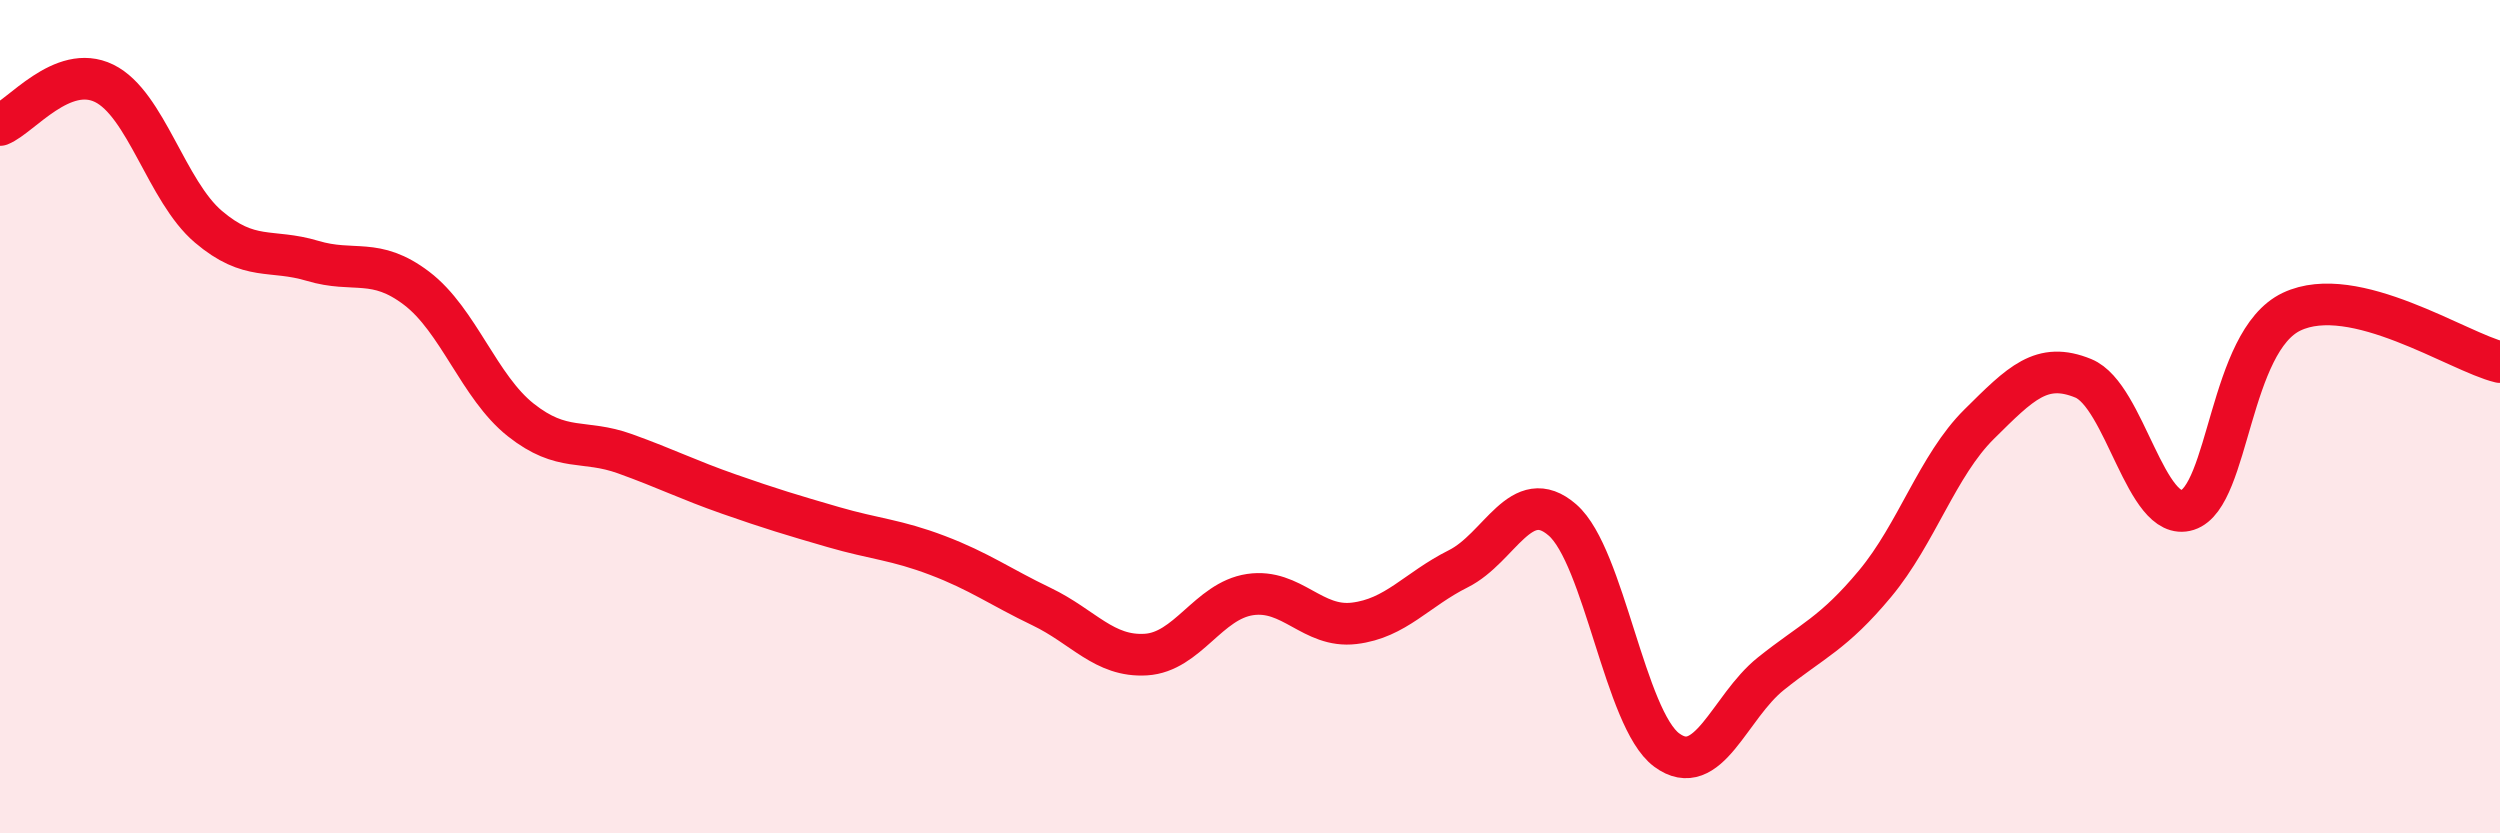
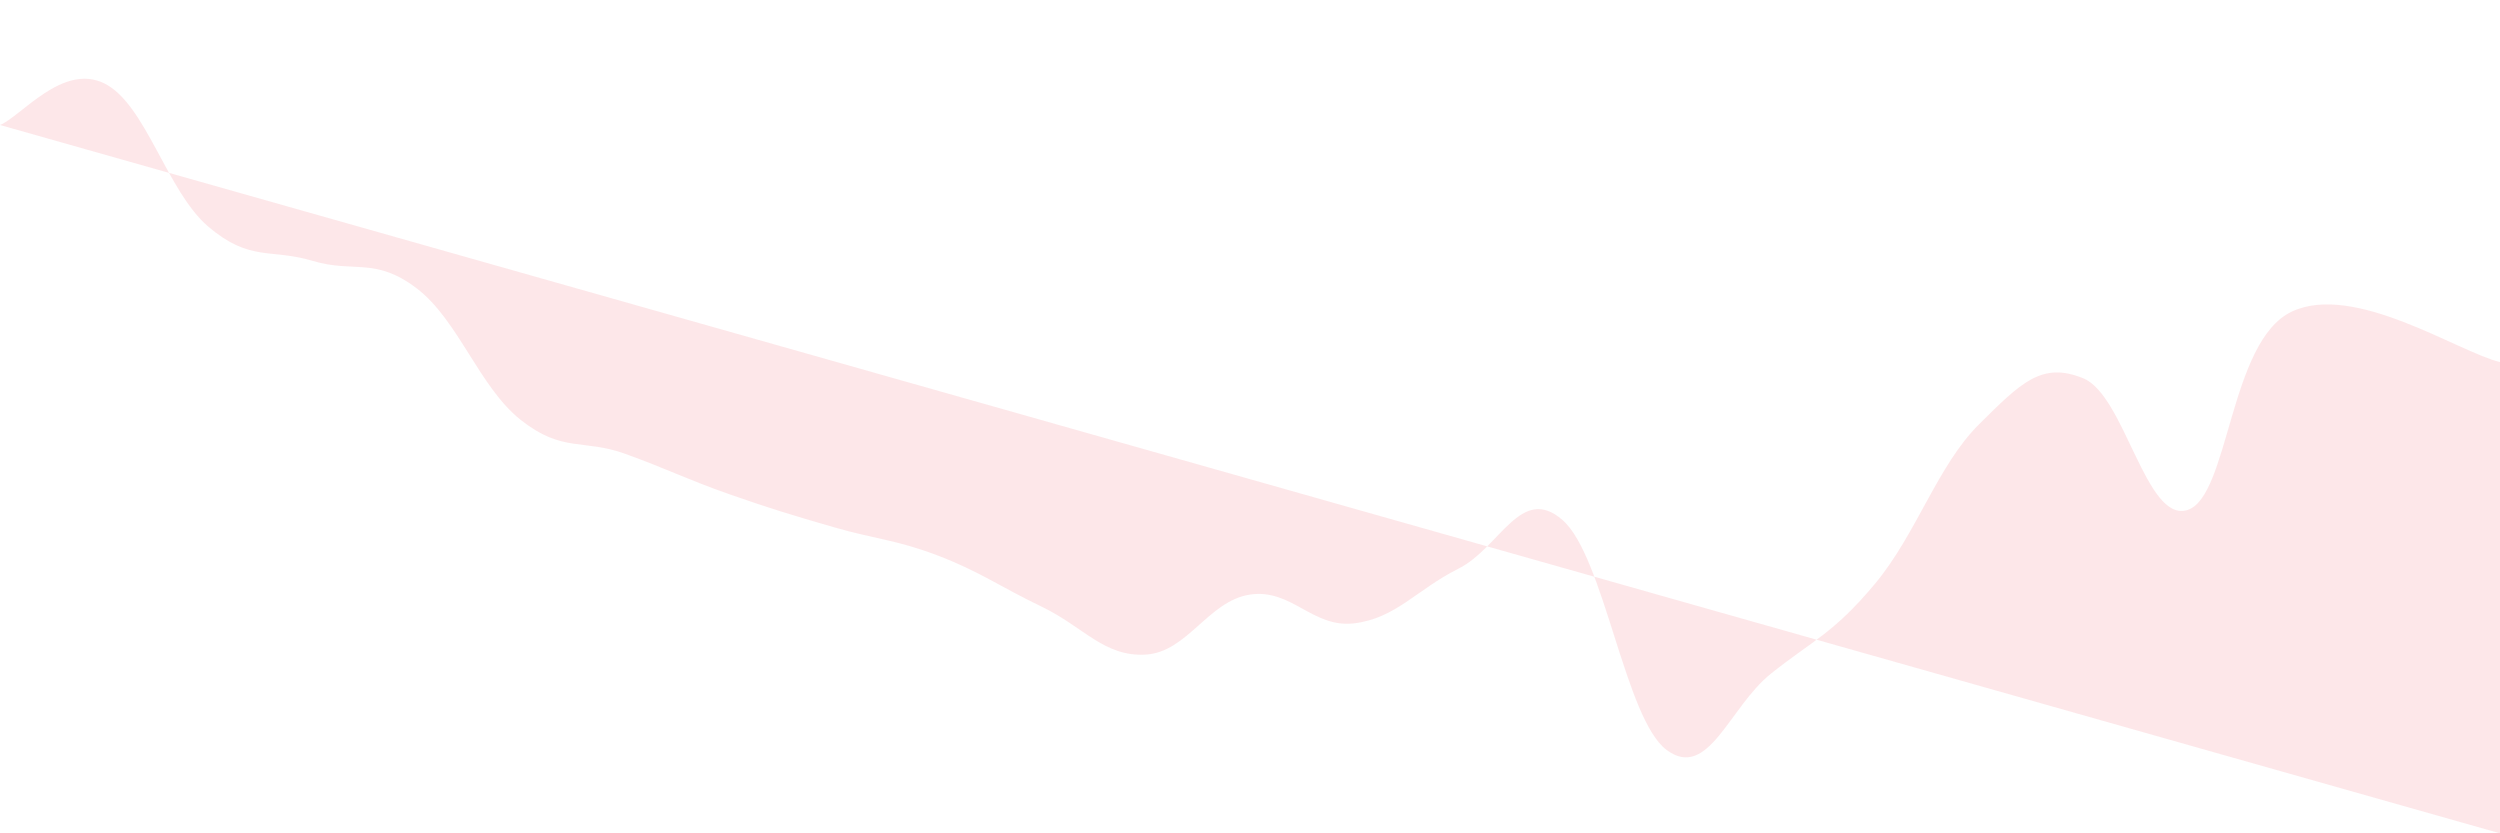
<svg xmlns="http://www.w3.org/2000/svg" width="60" height="20" viewBox="0 0 60 20">
-   <path d="M 0,3 C 0.5,2.8 1.5,1.51 2.5,2 C 3.5,2.49 4,4.59 5,5.44 C 6,6.29 6.5,5.96 7.5,6.26 C 8.5,6.56 9,6.16 10,6.92 C 11,7.68 11.5,9.29 12.5,10.08 C 13.5,10.87 14,10.53 15,10.89 C 16,11.25 16.5,11.51 17.5,11.86 C 18.5,12.21 19,12.36 20,12.65 C 21,12.94 21.5,12.95 22.5,13.33 C 23.5,13.71 24,14.08 25,14.56 C 26,15.04 26.5,15.77 27.5,15.71 C 28.5,15.65 29,14.42 30,14.27 C 31,14.12 31.5,15.08 32.5,14.96 C 33.5,14.84 34,14.15 35,13.65 C 36,13.15 36.5,11.61 37.5,12.48 C 38.5,13.35 39,17.26 40,18 C 41,18.74 41.5,16.97 42.5,16.17 C 43.5,15.37 44,15.21 45,14.01 C 46,12.81 46.5,11.17 47.5,10.18 C 48.5,9.19 49,8.67 50,9.08 C 51,9.49 51.5,12.56 52.5,12.24 C 53.5,11.92 53.5,8.19 55,7.48 C 56.5,6.77 59,8.45 60,8.69L60 20L0 20Z" fill="#EB0A25" opacity="0.1" stroke-linecap="round" stroke-linejoin="round" />
-   <path d="M 0,3 C 0.5,2.8 1.5,1.51 2.5,2 C 3.5,2.49 4,4.59 5,5.44 C 6,6.29 6.5,5.96 7.5,6.26 C 8.5,6.56 9,6.16 10,6.92 C 11,7.68 11.5,9.29 12.5,10.08 C 13.5,10.87 14,10.53 15,10.89 C 16,11.25 16.5,11.51 17.5,11.86 C 18.5,12.21 19,12.36 20,12.65 C 21,12.94 21.5,12.95 22.5,13.33 C 23.5,13.71 24,14.08 25,14.56 C 26,15.04 26.5,15.77 27.5,15.71 C 28.5,15.65 29,14.42 30,14.27 C 31,14.12 31.5,15.08 32.5,14.96 C 33.5,14.84 34,14.15 35,13.65 C 36,13.15 36.5,11.61 37.5,12.48 C 38.5,13.35 39,17.26 40,18 C 41,18.74 41.5,16.97 42.5,16.17 C 43.5,15.37 44,15.21 45,14.01 C 46,12.81 46.5,11.17 47.5,10.18 C 48.5,9.19 49,8.67 50,9.08 C 51,9.49 51.5,12.56 52.5,12.24 C 53.5,11.92 53.5,8.19 55,7.48 C 56.5,6.77 59,8.45 60,8.69" stroke="#EB0A25" stroke-width="1" fill="none" stroke-linecap="round" stroke-linejoin="round" />
+   <path d="M 0,3 C 0.5,2.8 1.5,1.51 2.5,2 C 3.5,2.49 4,4.59 5,5.44 C 6,6.29 6.5,5.96 7.5,6.26 C 8.5,6.56 9,6.16 10,6.92 C 11,7.68 11.5,9.29 12.5,10.08 C 13.5,10.87 14,10.53 15,10.89 C 16,11.25 16.5,11.51 17.5,11.86 C 18.5,12.21 19,12.36 20,12.65 C 21,12.94 21.5,12.95 22.5,13.33 C 23.5,13.71 24,14.08 25,14.56 C 26,15.04 26.5,15.77 27.5,15.71 C 28.5,15.65 29,14.42 30,14.27 C 31,14.12 31.5,15.08 32.5,14.96 C 33.5,14.84 34,14.15 35,13.65 C 36,13.15 36.5,11.61 37.5,12.48 C 38.5,13.35 39,17.26 40,18 C 41,18.74 41.5,16.97 42.5,16.17 C 43.5,15.37 44,15.21 45,14.01 C 46,12.81 46.5,11.17 47.5,10.18 C 48.5,9.19 49,8.67 50,9.08 C 51,9.49 51.5,12.56 52.5,12.24 C 53.5,11.92 53.5,8.19 55,7.48 C 56.5,6.77 59,8.45 60,8.69L60 20Z" fill="#EB0A25" opacity="0.1" stroke-linecap="round" stroke-linejoin="round" />
</svg>